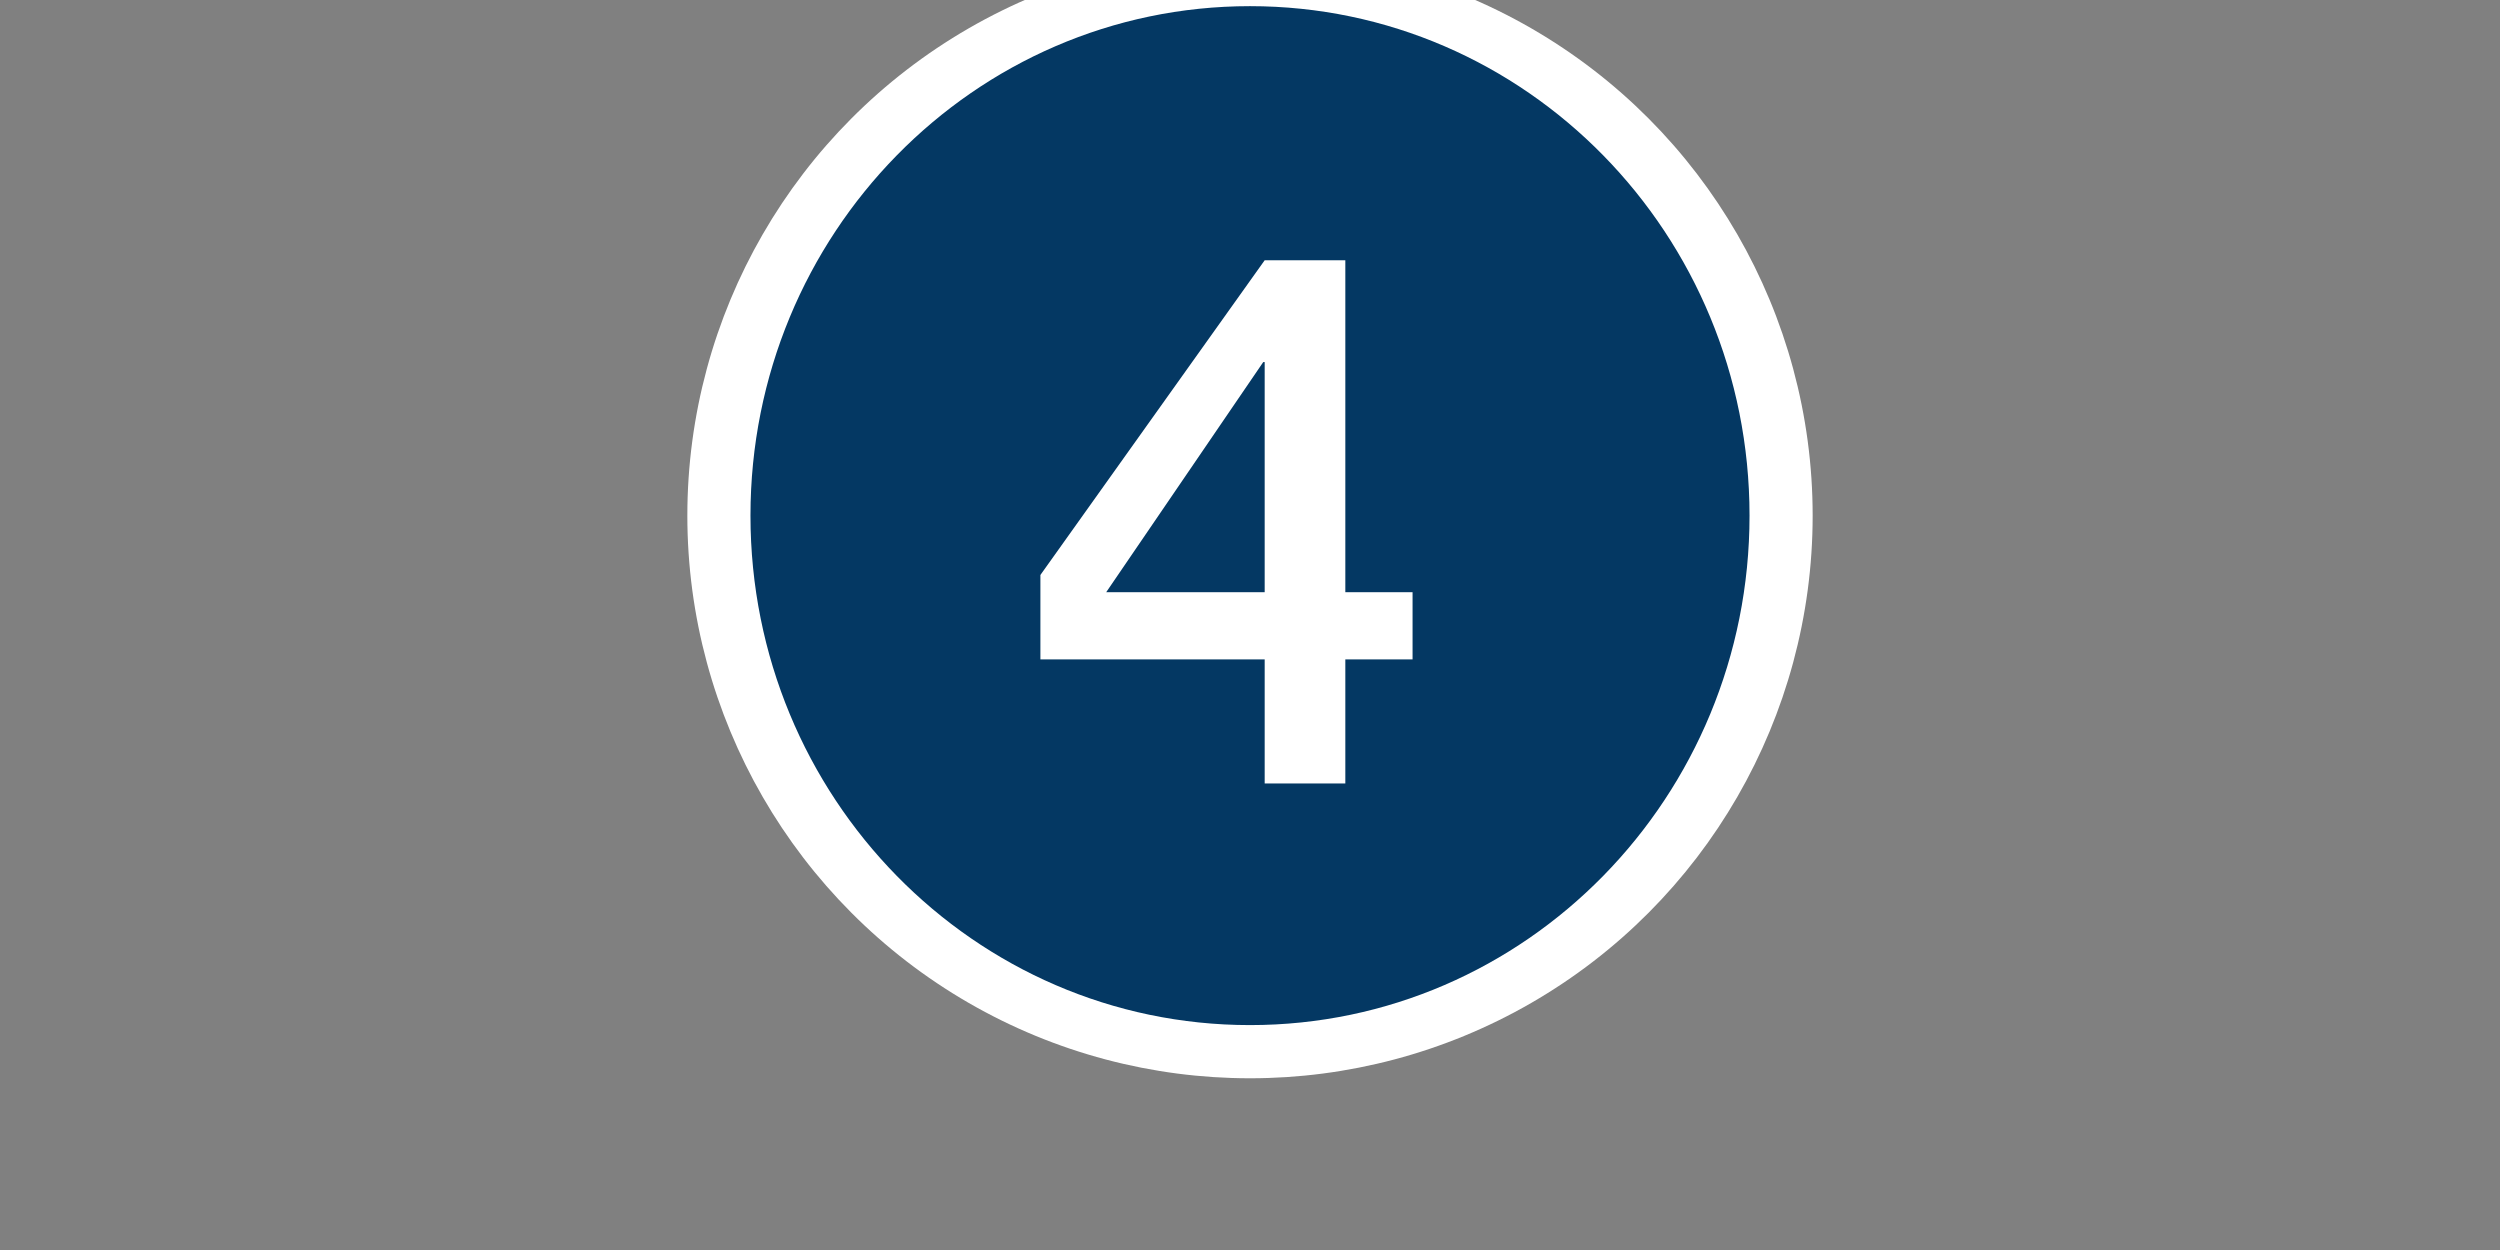
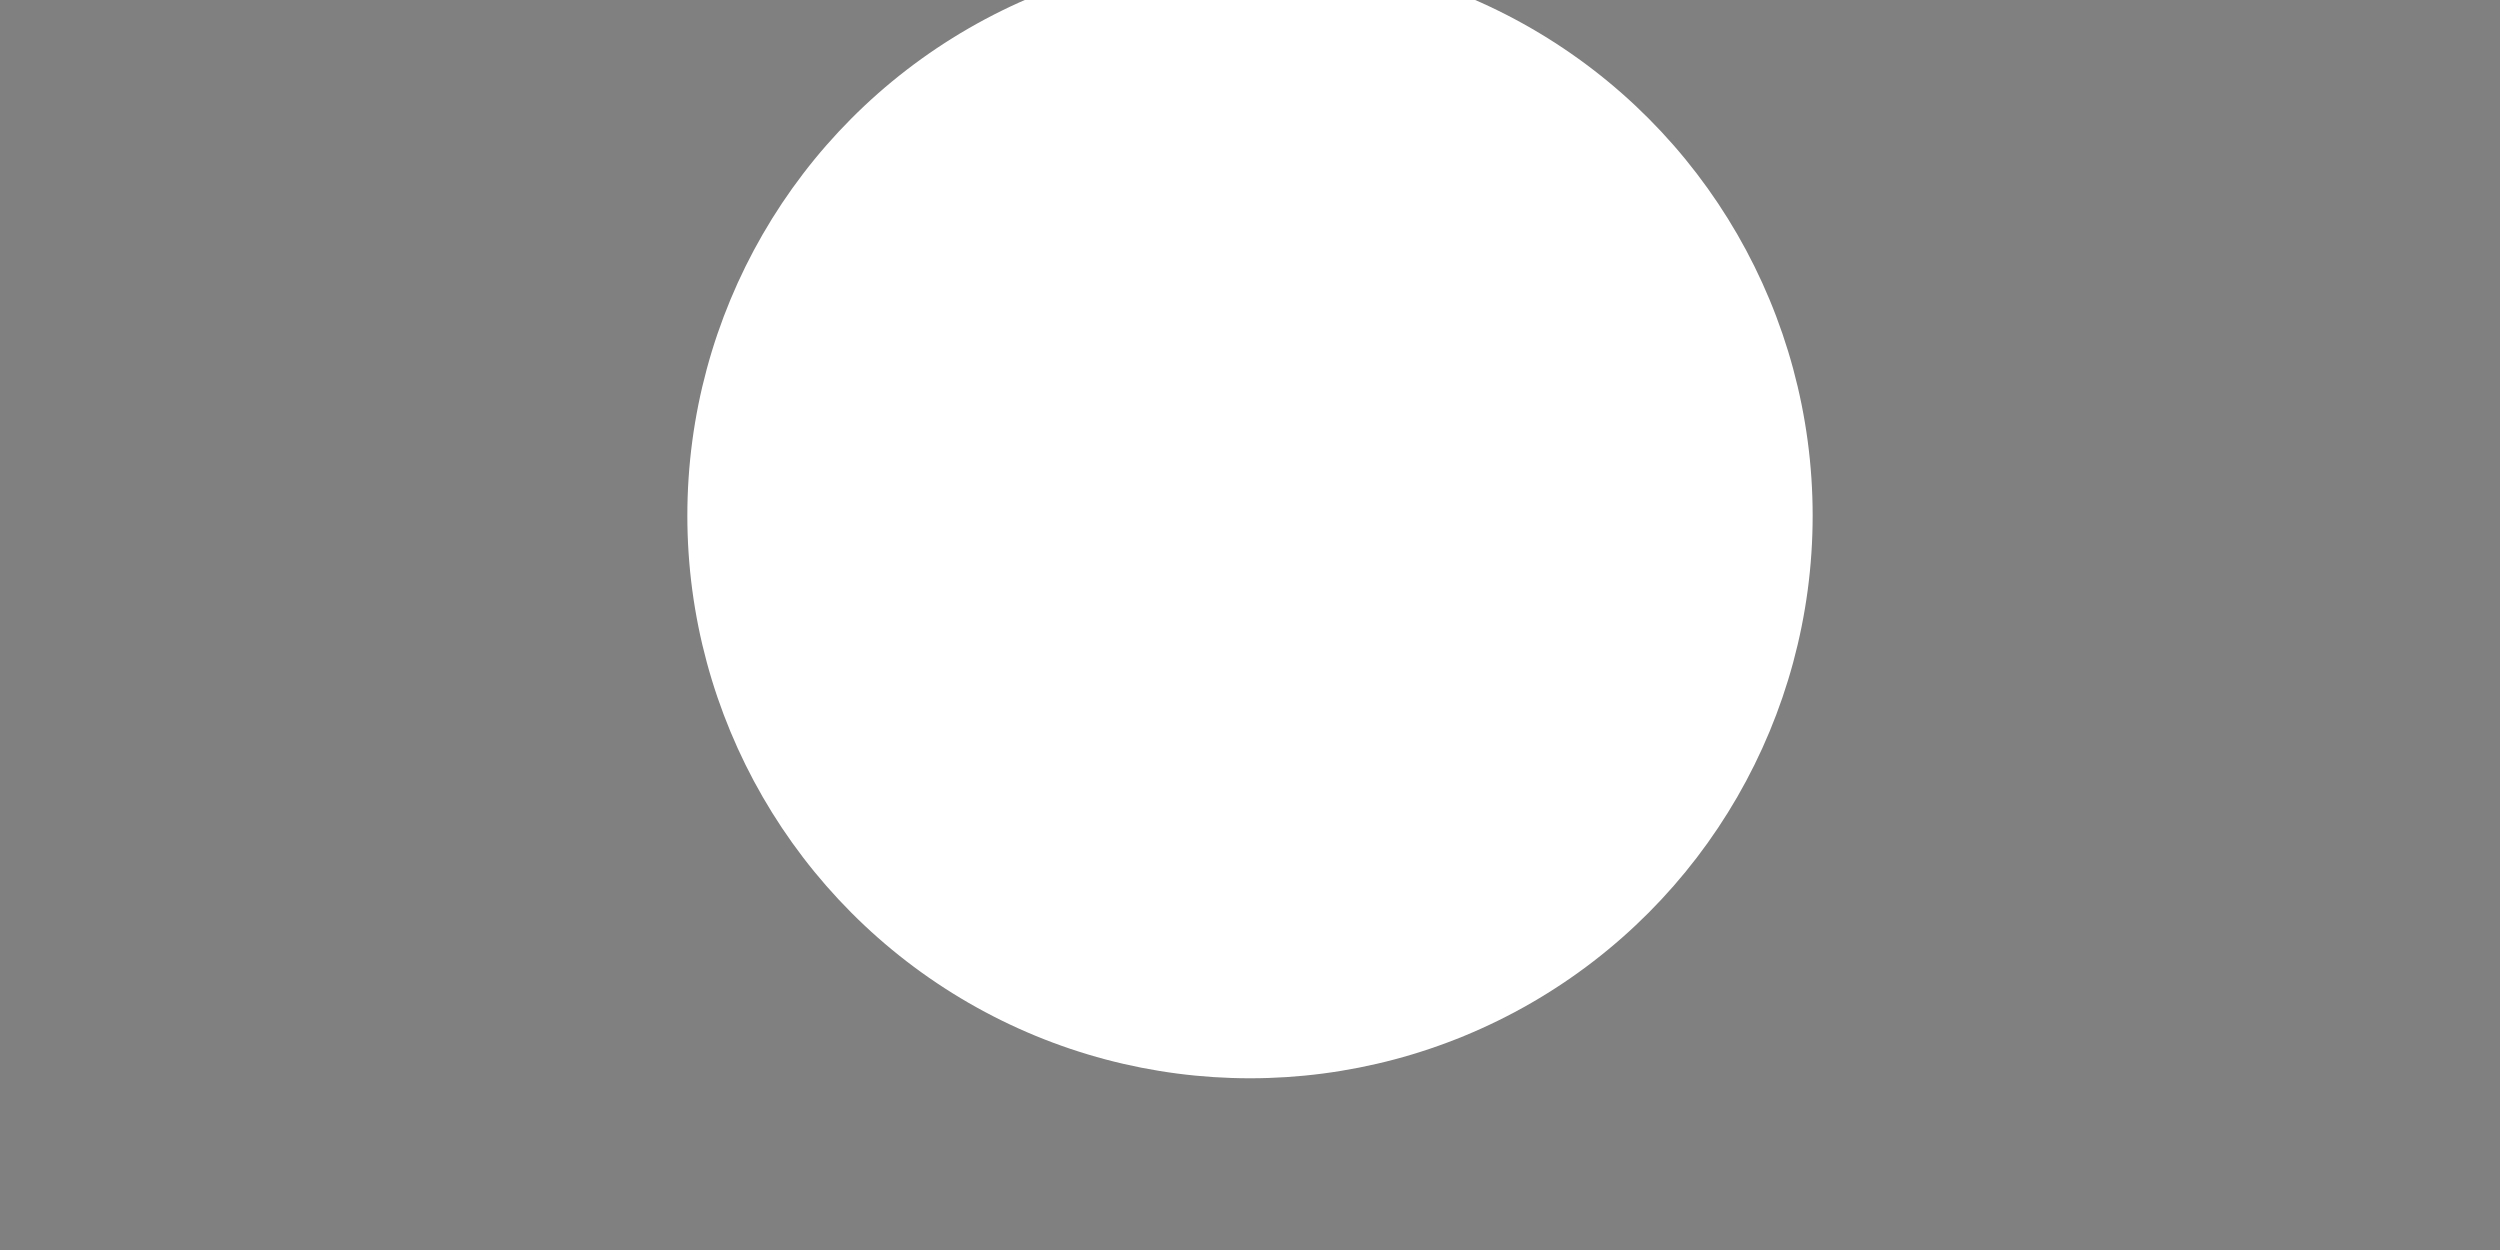
<svg xmlns="http://www.w3.org/2000/svg" enable-background="new 0 0 1584 792" viewBox="0 0 1584 792">
  <rect x="0" y="0" width="1584" height="792" fill="#808080" stroke="none" />
  <circle cx="792" cy="326.7" fill="#fff" r="356.5" />
-   <path d="m700.9 375.2h100.4v-145.8h-.9zm194.1 42.6h-42.6v78.6h-51.1v-78.6h-142.1v-53.5l142.1-199.4h51.1v210.3h42.6zm-103 231.7c174.8 0 316.5-144.5 316.5-322.8s-141.7-322.8-316.5-322.8-316.5 144.5-316.5 322.8 141.7 322.8 316.5 322.8" fill="#043863" />
</svg>